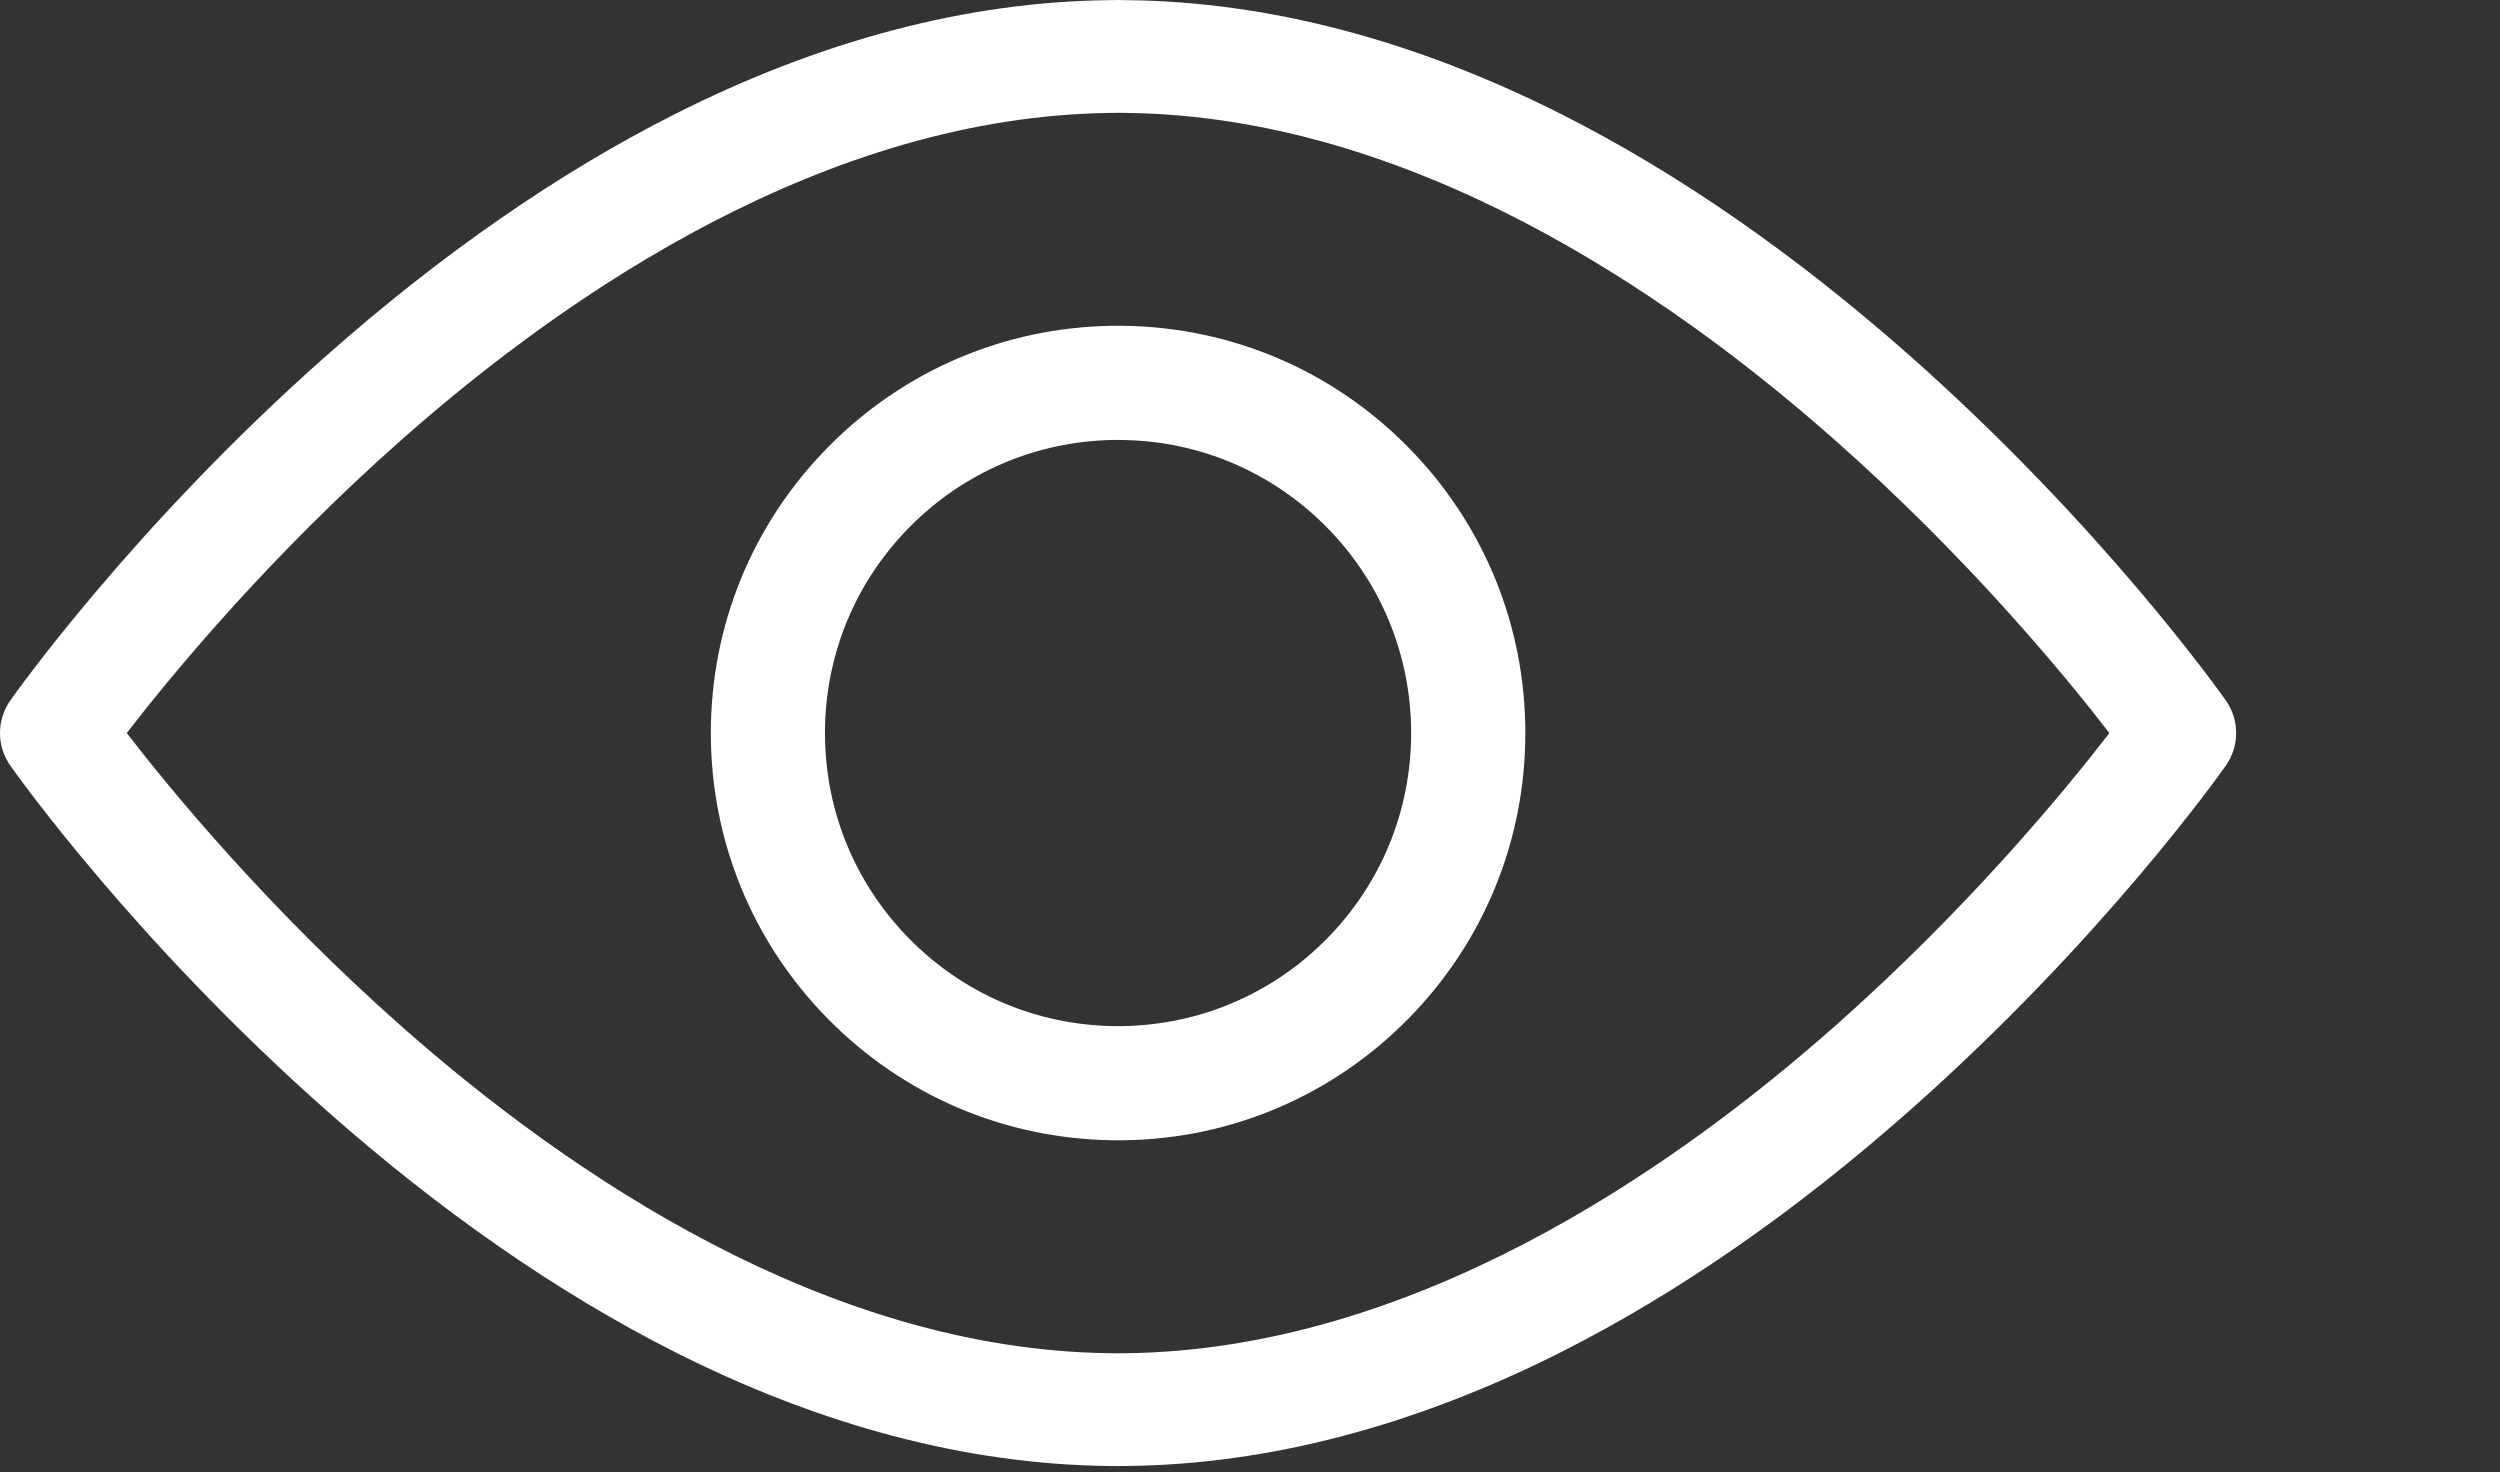
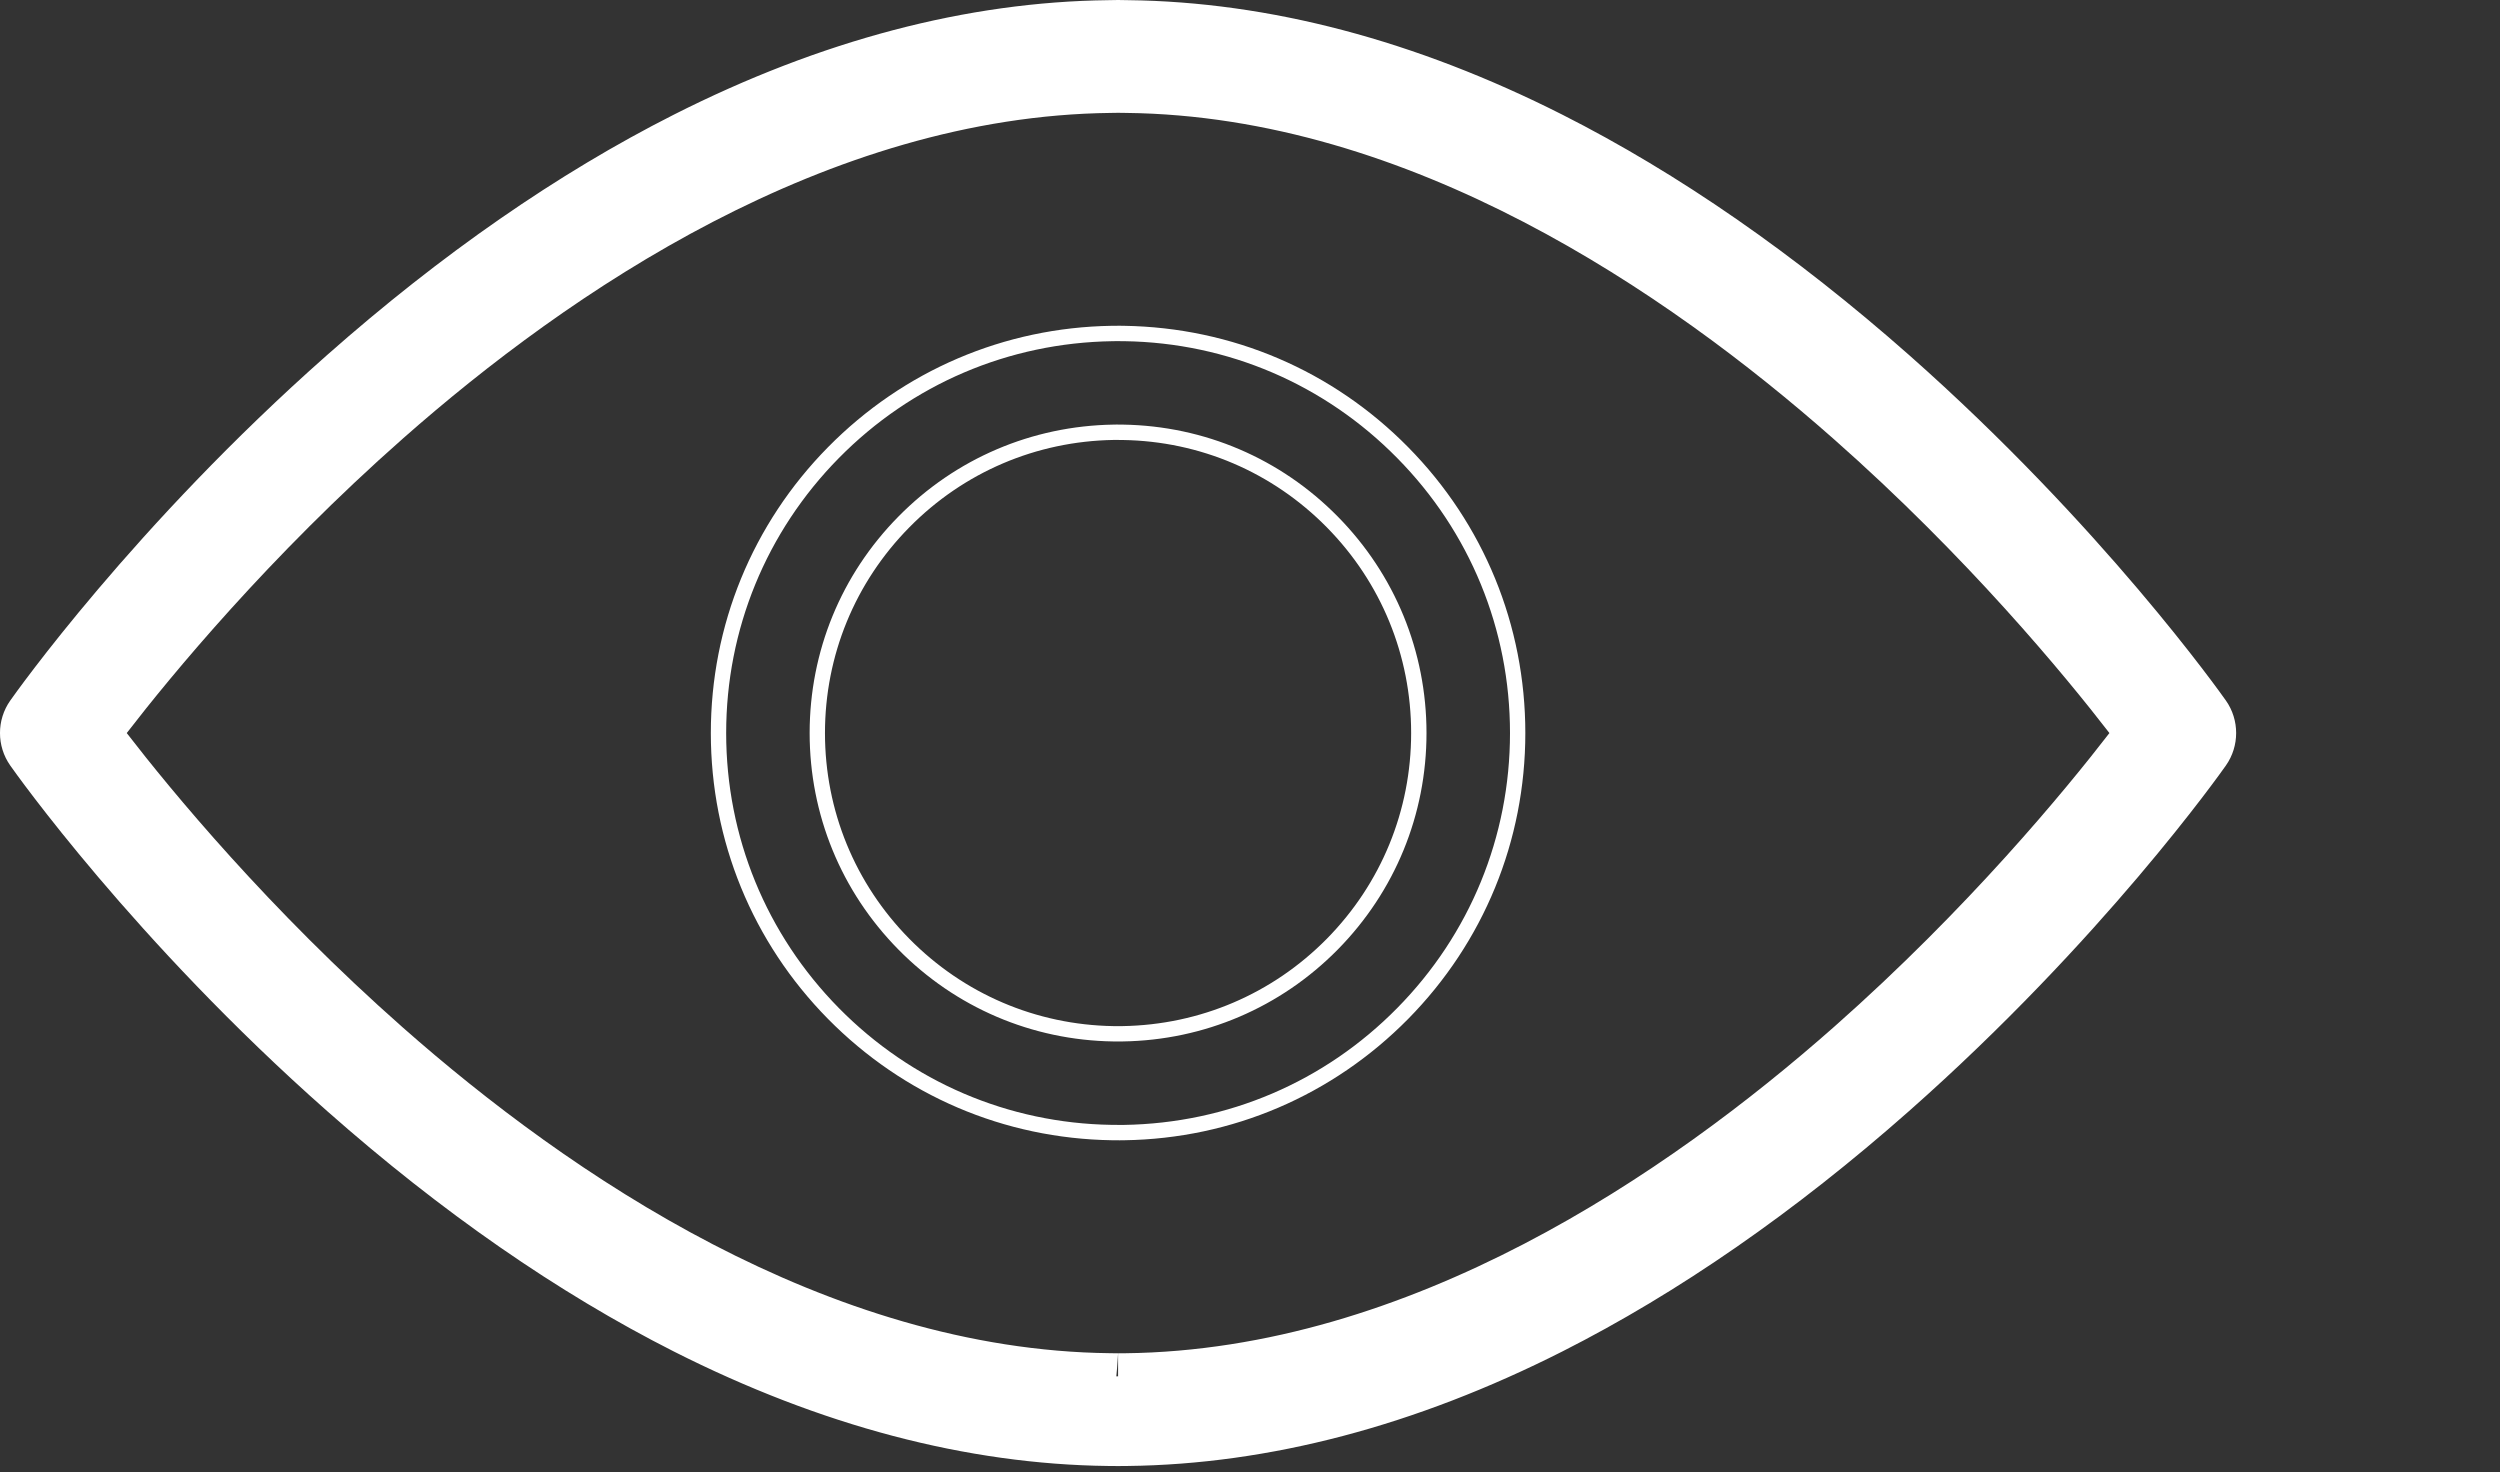
<svg xmlns="http://www.w3.org/2000/svg" width="90" height="53" viewBox="0 0 90 53" fill="none">
  <rect x="0" y="0" width="90" height="53" fill="#333333" stroke="none" />
  <path d="M40.251 49.548C40.343 49.548 40.437 49.548 40.529 49.546H40.55C51.011 49.428 60.483 42.973 66.585 37.581C71.926 32.859 75.677 28.124 76.984 26.39C75.671 24.651 71.9 19.889 66.547 15.165C60.451 9.788 50.994 3.353 40.55 3.234H40.529C40.437 3.233 40.343 3.233 40.251 3.233C40.157 3.233 40.064 3.233 39.972 3.234H39.952C29.507 3.353 20.05 9.788 13.955 15.165C8.603 19.889 4.83 24.65 3.518 26.39C4.83 28.129 8.603 32.892 13.955 37.616C20.05 42.993 29.507 49.428 39.952 49.546H39.972C40.064 49.548 40.158 49.548 40.251 49.548ZM40.251 51.948C40.138 51.948 40.026 51.948 39.913 51.944C34.949 51.887 29.806 50.53 24.628 47.911C20.523 45.834 16.384 42.963 12.327 39.379C5.443 33.294 1.223 27.33 1.046 27.081C0.756 26.665 0.756 26.113 1.046 25.7C1.223 25.449 5.443 19.485 12.327 13.402C16.384 9.817 20.523 6.945 24.628 4.87C29.806 2.251 34.949 0.894 39.915 0.835C40.138 0.829 40.363 0.829 40.587 0.835C45.552 0.894 50.695 2.251 55.873 4.87C59.979 6.945 64.117 9.817 68.175 13.402C75.058 19.485 79.278 25.449 79.456 25.7C79.745 26.113 79.745 26.665 79.456 27.081C79.278 27.33 75.058 33.294 68.175 39.379C64.117 42.963 59.979 45.834 55.873 47.911C50.695 50.53 45.552 51.887 40.589 51.944C40.476 51.948 40.363 51.948 40.251 51.948Z" fill="white" />
-   <path d="M40.251 48.719C40.334 48.719 40.422 48.719 40.507 48.717C50.747 48.601 60.039 42.258 66.037 36.958C70.859 32.696 74.359 28.439 75.939 26.39C74.351 24.332 70.831 20.053 65.996 15.789C60.008 10.504 50.732 4.179 40.541 4.065C40.422 4.061 40.339 4.063 40.252 4.061C40.164 4.061 40.079 4.061 39.996 4.065C29.771 4.179 20.493 10.504 14.505 15.787C9.674 20.049 6.152 24.33 4.563 26.39C6.152 28.45 9.672 32.729 14.505 36.993C20.493 42.276 29.771 48.601 39.961 48.715C40.079 48.719 40.166 48.717 40.251 48.719ZM40.251 50.377C40.151 50.377 40.05 50.377 39.95 50.375C29.243 50.255 19.607 43.707 13.407 38.236C8.027 33.49 4.236 28.72 2.855 26.889L2.48 26.39L2.855 25.89C4.236 24.061 8.029 19.289 13.407 14.543C19.607 9.073 29.243 2.527 39.942 2.405C40.05 2.402 40.149 2.402 40.252 2.402C40.35 2.404 40.452 2.402 40.553 2.405C51.26 2.527 60.896 9.073 67.095 14.543C72.478 19.292 76.266 24.062 77.646 25.892L78.021 26.39L77.646 26.89C76.275 28.71 72.505 33.455 67.135 38.201C60.927 43.689 51.277 50.255 40.561 50.375C40.452 50.377 40.35 50.377 40.251 50.377ZM40.251 51.119C40.35 51.115 40.461 51.119 40.566 51.115C45.414 51.06 50.435 49.732 55.498 47.17C59.541 45.127 63.621 42.297 67.626 38.756C74.447 32.727 78.603 26.85 78.776 26.604C78.867 26.475 78.867 26.305 78.776 26.178C78.603 25.929 74.447 20.053 67.626 14.024C63.623 10.485 59.541 7.653 55.498 5.61C50.435 3.048 45.414 1.722 40.577 1.665C40.356 1.658 40.145 1.658 39.935 1.665C35.087 1.722 30.066 3.048 25.003 5.61C20.96 7.653 16.879 10.485 12.875 14.024C6.071 20.038 1.899 25.929 1.725 26.178C1.635 26.305 1.635 26.475 1.725 26.604C1.899 26.85 6.071 32.742 12.875 38.756C16.881 42.295 20.96 45.127 25.003 47.17C30.068 49.732 35.087 51.06 39.924 51.115C40.04 51.119 40.145 51.119 40.251 51.119ZM40.251 52.778C40.131 52.778 40.011 52.778 39.891 52.775C34.812 52.715 29.548 51.329 24.253 48.651C20.085 46.542 15.887 43.631 11.777 39.999C4.826 33.859 0.546 27.811 0.368 27.557C-0.123 26.859 -0.123 25.921 0.367 25.223C0.546 24.969 4.826 18.921 11.777 12.78C15.887 9.149 20.085 6.238 24.253 4.13C29.546 1.453 34.812 0.065 39.904 0.006C40.131 -0.002 40.371 -0.002 40.609 0.006C45.689 0.065 50.955 1.453 56.248 4.13C60.416 6.238 64.614 9.149 68.725 12.78C75.692 18.938 79.956 24.971 80.135 25.223C80.624 25.921 80.624 26.859 80.133 27.557C79.956 27.81 75.692 33.842 68.725 39.999C64.614 43.633 60.416 46.542 56.248 48.651C50.954 51.329 45.689 52.715 40.598 52.775C40.491 52.778 40.371 52.778 40.251 52.778Z" fill="white" />
-   <path d="M40.189 15.562L40.087 15.564C37.222 15.608 34.546 16.754 32.539 18.791C30.529 20.828 29.423 23.527 29.423 26.39C29.423 29.252 30.529 31.95 32.539 33.988C34.546 36.025 37.222 37.173 40.076 37.215L40.311 37.217L40.412 37.215C43.279 37.173 45.956 36.025 47.962 33.988C49.972 31.95 51.078 29.252 51.078 26.39C51.078 23.527 49.972 20.828 47.962 18.791C45.956 16.754 43.279 15.608 40.425 15.564L40.189 15.562ZM40.311 40.774H40.191C40.141 40.774 40.091 40.774 40.039 40.774L40.01 40.772C36.229 40.713 32.67 39.192 30.005 36.486C27.335 33.778 25.866 30.191 25.866 26.39C25.866 22.588 27.335 19.001 30.005 16.293C32.672 13.589 36.229 12.066 40.021 12.007H40.043C40.091 12.005 40.141 12.005 40.189 12.005H40.313C40.361 12.005 40.41 12.005 40.458 12.007H40.492C44.272 12.066 47.831 13.589 50.497 16.293C53.166 19.001 54.636 22.588 54.636 26.39C54.636 30.191 53.166 33.778 50.497 36.486C47.831 39.192 44.274 40.713 40.481 40.772H40.466C40.412 40.774 40.361 40.774 40.311 40.774Z" fill="white" />
+   <path d="M40.251 48.719C40.334 48.719 40.422 48.719 40.507 48.717C50.747 48.601 60.039 42.258 66.037 36.958C70.859 32.696 74.359 28.439 75.939 26.39C74.351 24.332 70.831 20.053 65.996 15.789C60.008 10.504 50.732 4.179 40.541 4.065C40.422 4.061 40.339 4.063 40.252 4.061C40.164 4.061 40.079 4.061 39.996 4.065C29.771 4.179 20.493 10.504 14.505 15.787C9.674 20.049 6.152 24.33 4.563 26.39C6.152 28.45 9.672 32.729 14.505 36.993C20.493 42.276 29.771 48.601 39.961 48.715C40.079 48.719 40.166 48.717 40.251 48.719ZC40.151 50.377 40.05 50.377 39.95 50.375C29.243 50.255 19.607 43.707 13.407 38.236C8.027 33.49 4.236 28.72 2.855 26.889L2.48 26.39L2.855 25.89C4.236 24.061 8.029 19.289 13.407 14.543C19.607 9.073 29.243 2.527 39.942 2.405C40.05 2.402 40.149 2.402 40.252 2.402C40.35 2.404 40.452 2.402 40.553 2.405C51.26 2.527 60.896 9.073 67.095 14.543C72.478 19.292 76.266 24.062 77.646 25.892L78.021 26.39L77.646 26.89C76.275 28.71 72.505 33.455 67.135 38.201C60.927 43.689 51.277 50.255 40.561 50.375C40.452 50.377 40.35 50.377 40.251 50.377ZM40.251 51.119C40.35 51.115 40.461 51.119 40.566 51.115C45.414 51.06 50.435 49.732 55.498 47.17C59.541 45.127 63.621 42.297 67.626 38.756C74.447 32.727 78.603 26.85 78.776 26.604C78.867 26.475 78.867 26.305 78.776 26.178C78.603 25.929 74.447 20.053 67.626 14.024C63.623 10.485 59.541 7.653 55.498 5.61C50.435 3.048 45.414 1.722 40.577 1.665C40.356 1.658 40.145 1.658 39.935 1.665C35.087 1.722 30.066 3.048 25.003 5.61C20.96 7.653 16.879 10.485 12.875 14.024C6.071 20.038 1.899 25.929 1.725 26.178C1.635 26.305 1.635 26.475 1.725 26.604C1.899 26.85 6.071 32.742 12.875 38.756C16.881 42.295 20.96 45.127 25.003 47.17C30.068 49.732 35.087 51.06 39.924 51.115C40.04 51.119 40.145 51.119 40.251 51.119ZM40.251 52.778C40.131 52.778 40.011 52.778 39.891 52.775C34.812 52.715 29.548 51.329 24.253 48.651C20.085 46.542 15.887 43.631 11.777 39.999C4.826 33.859 0.546 27.811 0.368 27.557C-0.123 26.859 -0.123 25.921 0.367 25.223C0.546 24.969 4.826 18.921 11.777 12.78C15.887 9.149 20.085 6.238 24.253 4.13C29.546 1.453 34.812 0.065 39.904 0.006C40.131 -0.002 40.371 -0.002 40.609 0.006C45.689 0.065 50.955 1.453 56.248 4.13C60.416 6.238 64.614 9.149 68.725 12.78C75.692 18.938 79.956 24.971 80.135 25.223C80.624 25.921 80.624 26.859 80.133 27.557C79.956 27.81 75.692 33.842 68.725 39.999C64.614 43.633 60.416 46.542 56.248 48.651C50.954 51.329 45.689 52.715 40.598 52.775C40.491 52.778 40.371 52.778 40.251 52.778Z" fill="white" />
  <path d="M40.19 15.838H40.092C37.305 15.883 34.691 16.999 32.736 18.984C30.777 20.97 29.699 23.601 29.699 26.39C29.699 29.179 30.777 31.808 32.736 33.796C34.691 35.779 37.299 36.895 40.081 36.94H40.312H40.41C43.197 36.895 45.809 35.779 47.766 33.796C49.723 31.808 50.801 29.179 50.801 26.39C50.801 23.601 49.723 20.97 47.766 18.984C45.809 16.999 43.201 15.883 40.421 15.84L40.19 15.838ZM40.314 37.493L40.075 37.492C37.146 37.447 34.399 36.271 32.343 34.184C30.281 32.092 29.147 29.325 29.147 26.39C29.147 23.453 30.281 20.686 32.343 18.596C34.401 16.506 37.15 15.332 40.085 15.286L40.19 15.284L40.426 15.286C43.356 15.332 46.101 16.506 48.159 18.596C50.219 20.686 51.354 23.453 51.354 26.39C51.354 29.325 50.219 32.092 48.159 34.184C46.101 36.271 43.352 37.447 40.417 37.492L40.314 37.493ZM40.188 12.281L40.048 12.283C36.306 12.34 32.817 13.834 30.201 16.488C27.584 19.144 26.142 22.659 26.142 26.39C26.142 30.119 27.584 33.635 30.201 36.292C32.817 38.946 36.3 40.438 40.013 40.495L40.31 40.497H40.458C44.196 40.438 47.685 38.946 50.298 36.292C52.918 33.635 54.36 30.119 54.36 26.39C54.36 22.659 52.918 19.143 50.298 16.488C47.685 13.834 44.199 12.34 40.487 12.283L40.188 12.281ZM40.31 41.051L40.033 41.049C36.145 40.99 32.526 39.437 29.808 36.681C27.087 33.92 25.59 30.265 25.59 26.39C25.59 22.513 27.087 18.86 29.808 16.099C32.526 13.341 36.151 11.79 40.018 11.729L40.312 11.727L40.465 11.729C44.355 11.79 47.976 13.341 50.694 16.099C53.414 18.858 54.912 22.513 54.912 26.39C54.912 30.265 53.414 33.92 50.694 36.681C47.976 39.437 44.351 40.99 40.483 41.049L40.31 41.051Z" fill="white" />
</svg>